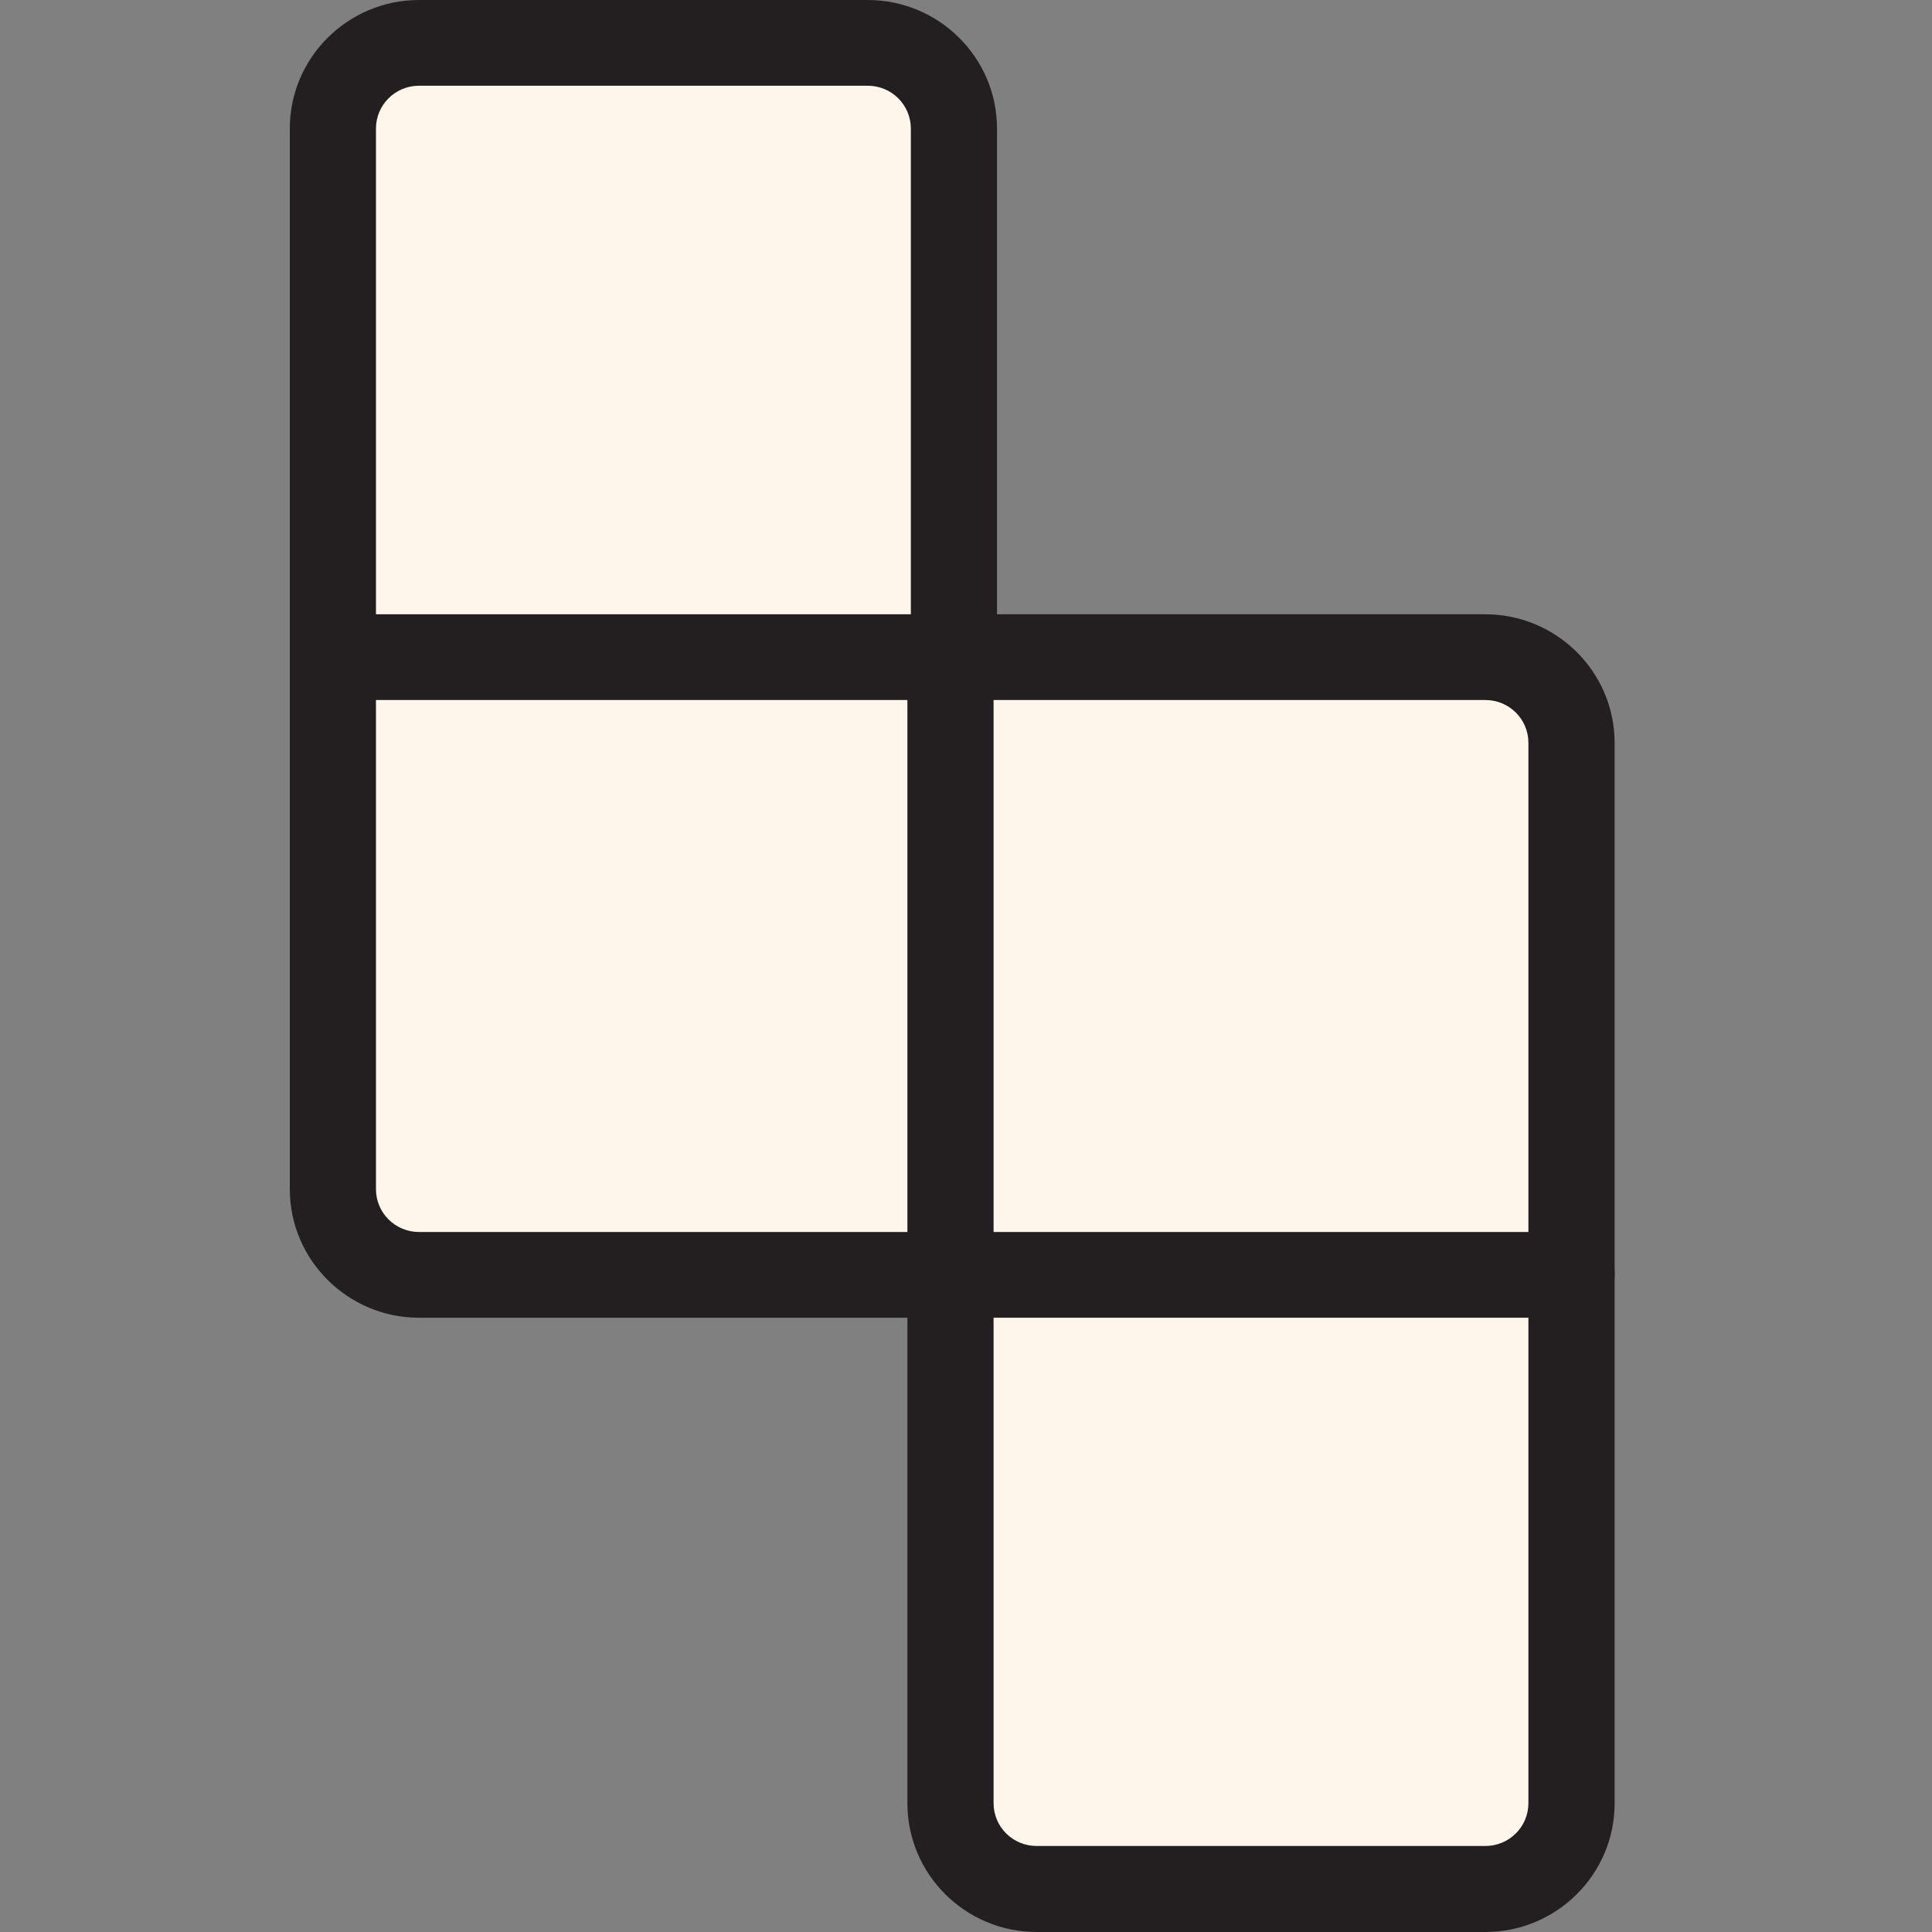
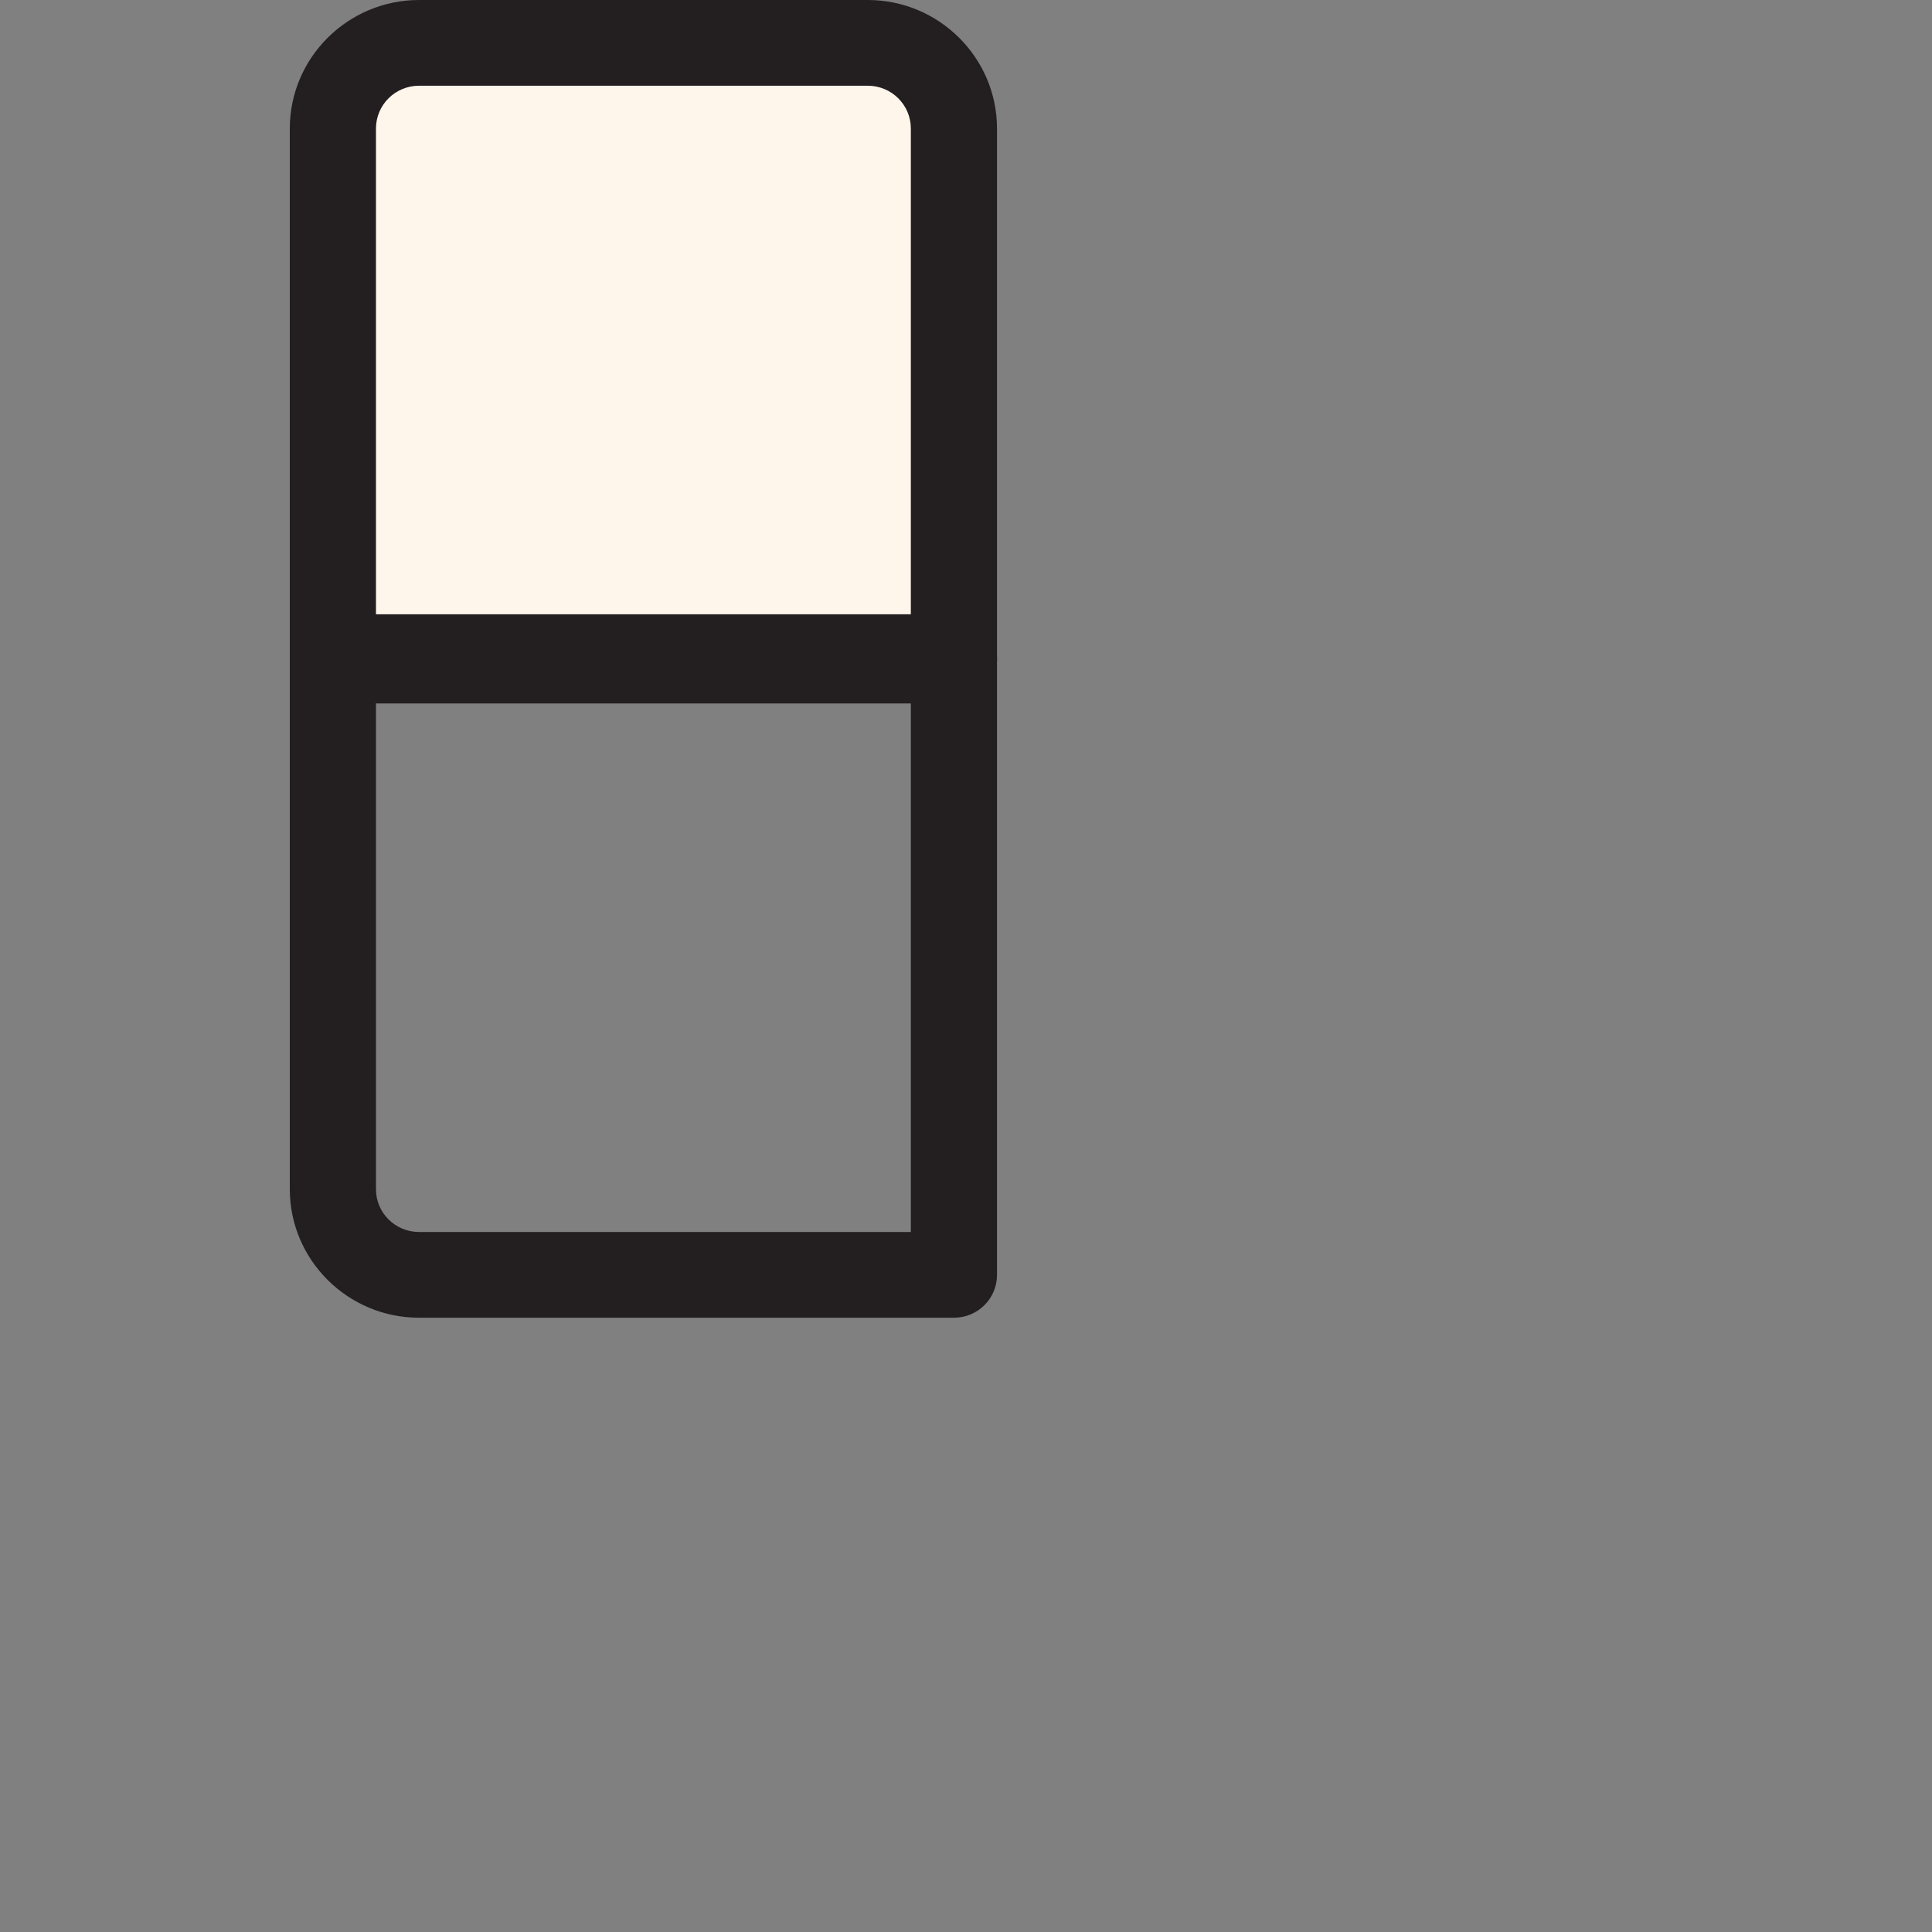
<svg xmlns="http://www.w3.org/2000/svg" width="40" height="40" viewBox="0 0 40 40" fill="none">
  <rect x="0" y="0" width="40" height="40" fill="#808080" stroke="none" />
  <path d="M8.676 0.887H17.966C18.953 0.887 19.75 1.68 19.75 2.662V13.676H6.892V2.662C6.892 1.68 7.689 0.887 8.676 0.887Z" fill="#FFF6EB" />
  <path d="M19.75 14.564H6.892C6.398 14.564 6 14.167 6 13.676V2.662C6 1.195 7.201 0 8.676 0H17.966C19.441 0 20.642 1.195 20.642 2.662V13.676C20.642 14.167 20.244 14.564 19.75 14.564ZM7.784 12.789H18.858V2.662C18.858 2.171 18.459 1.775 17.966 1.775H8.676C8.183 1.775 7.784 2.171 7.784 2.662V12.789Z" fill="#231F20" />
-   <path d="M6.892 13.605H19.75V26.395H8.676C7.689 26.395 6.892 25.602 6.892 24.62V13.605Z" fill="#FFF6EB" />
  <path d="M19.75 27.282H8.676C7.201 27.282 6 26.087 6 24.62V13.605C6 13.114 6.398 12.718 6.892 12.718H19.75C20.244 12.718 20.642 13.114 20.642 13.605V26.395C20.642 26.886 20.244 27.282 19.75 27.282ZM7.784 14.493V24.62C7.784 25.111 8.183 25.507 8.676 25.507H18.858V14.493H7.784Z" fill="#231F20" />
-   <path d="M19.679 26.318H32.536V37.332C32.536 38.314 31.74 39.107 30.752 39.107H21.463C20.476 39.107 19.679 38.314 19.679 37.332V26.318Z" fill="#FFF6EB" />
-   <path d="M30.752 40H21.463C19.988 40 18.787 38.805 18.787 37.338V26.324C18.787 25.833 19.185 25.436 19.679 25.436H32.536C33.03 25.436 33.429 25.833 33.429 26.324V37.338C33.429 38.805 32.227 40 30.752 40ZM20.571 27.205V37.332C20.571 37.823 20.969 38.219 21.463 38.219H30.752C31.246 38.219 31.644 37.823 31.644 37.332V27.205H20.571Z" fill="#231F20" />
-   <path d="M19.679 13.605H30.752C31.74 13.605 32.536 14.398 32.536 15.38V26.395H19.679V13.605Z" fill="#FFF6EB" />
-   <path d="M32.536 27.282H19.679C19.185 27.282 18.787 26.886 18.787 26.395V13.605C18.787 13.114 19.185 12.718 19.679 12.718H30.752C32.227 12.718 33.429 13.913 33.429 15.38V26.395C33.429 26.886 33.03 27.282 32.536 27.282ZM20.571 25.507H31.644V15.38C31.644 14.889 31.246 14.493 30.752 14.493H20.571V25.507Z" fill="#231F20" />
</svg>